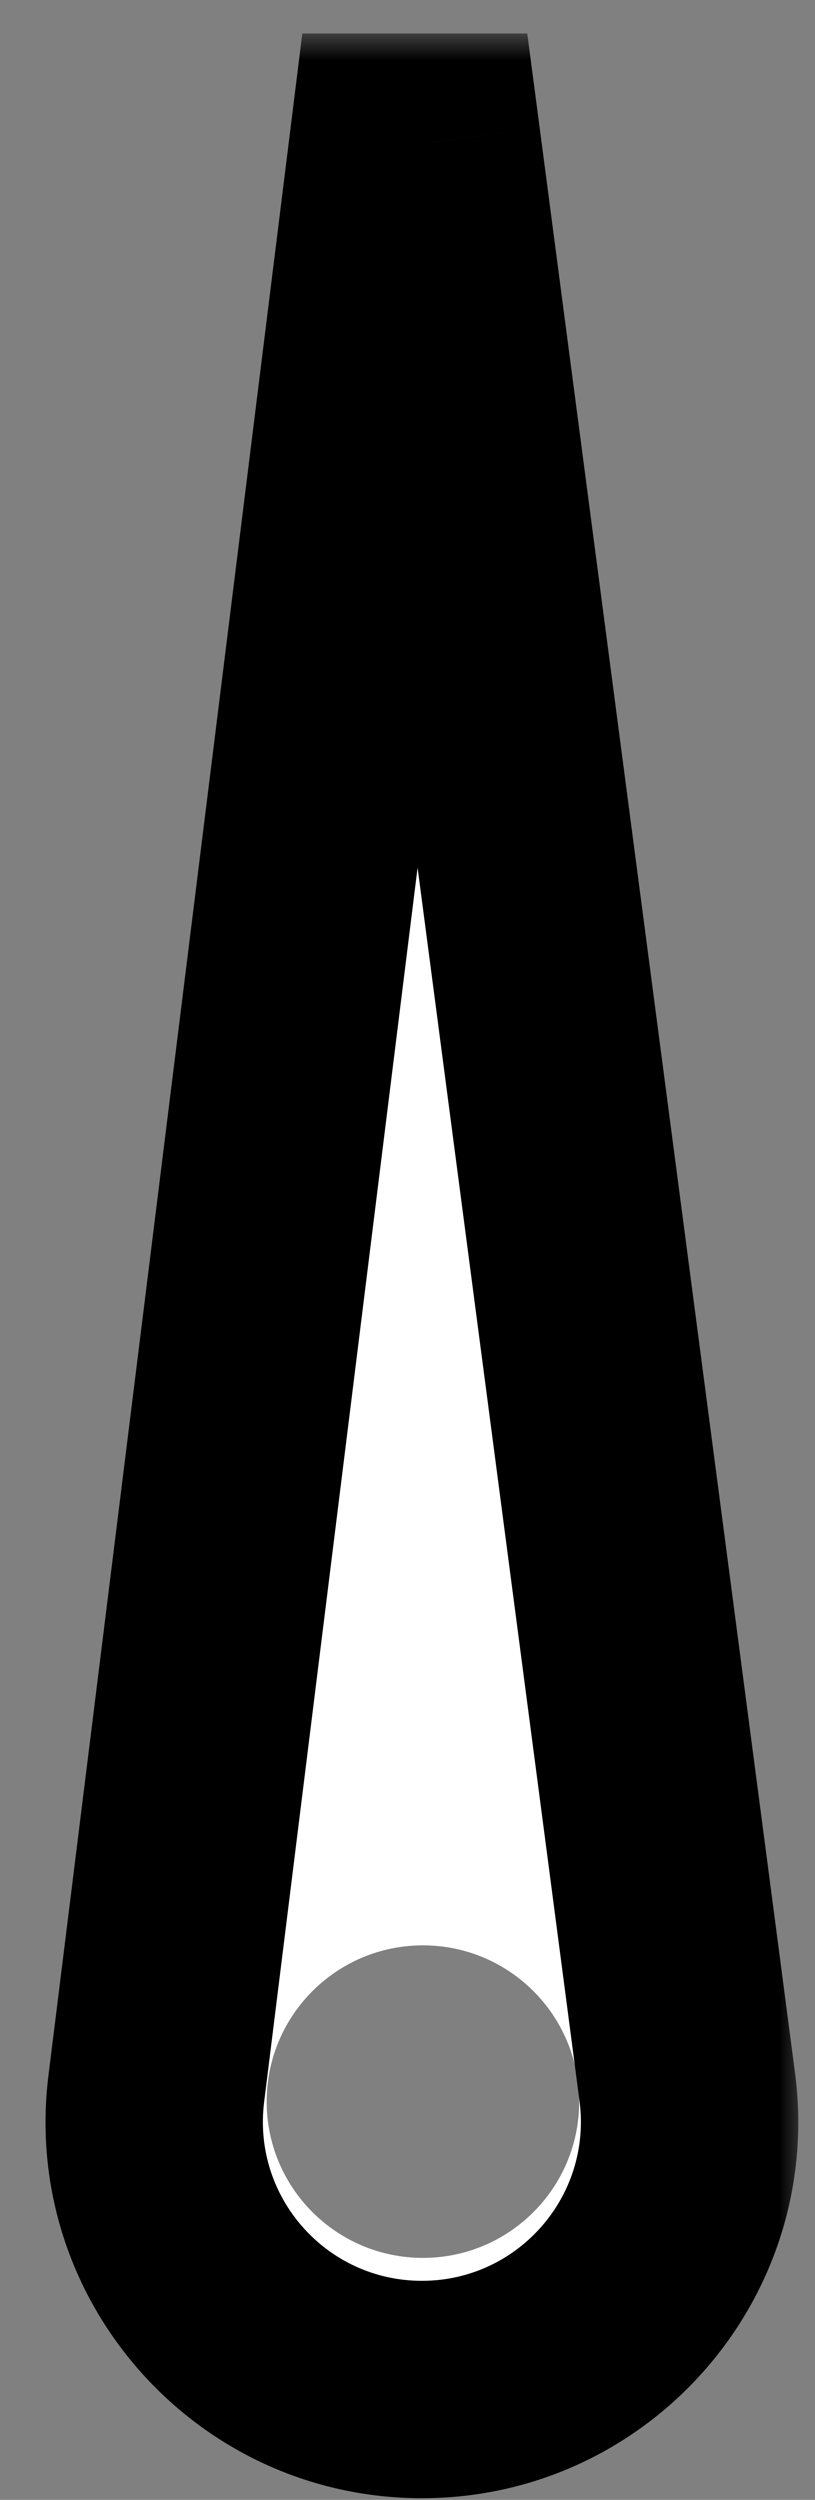
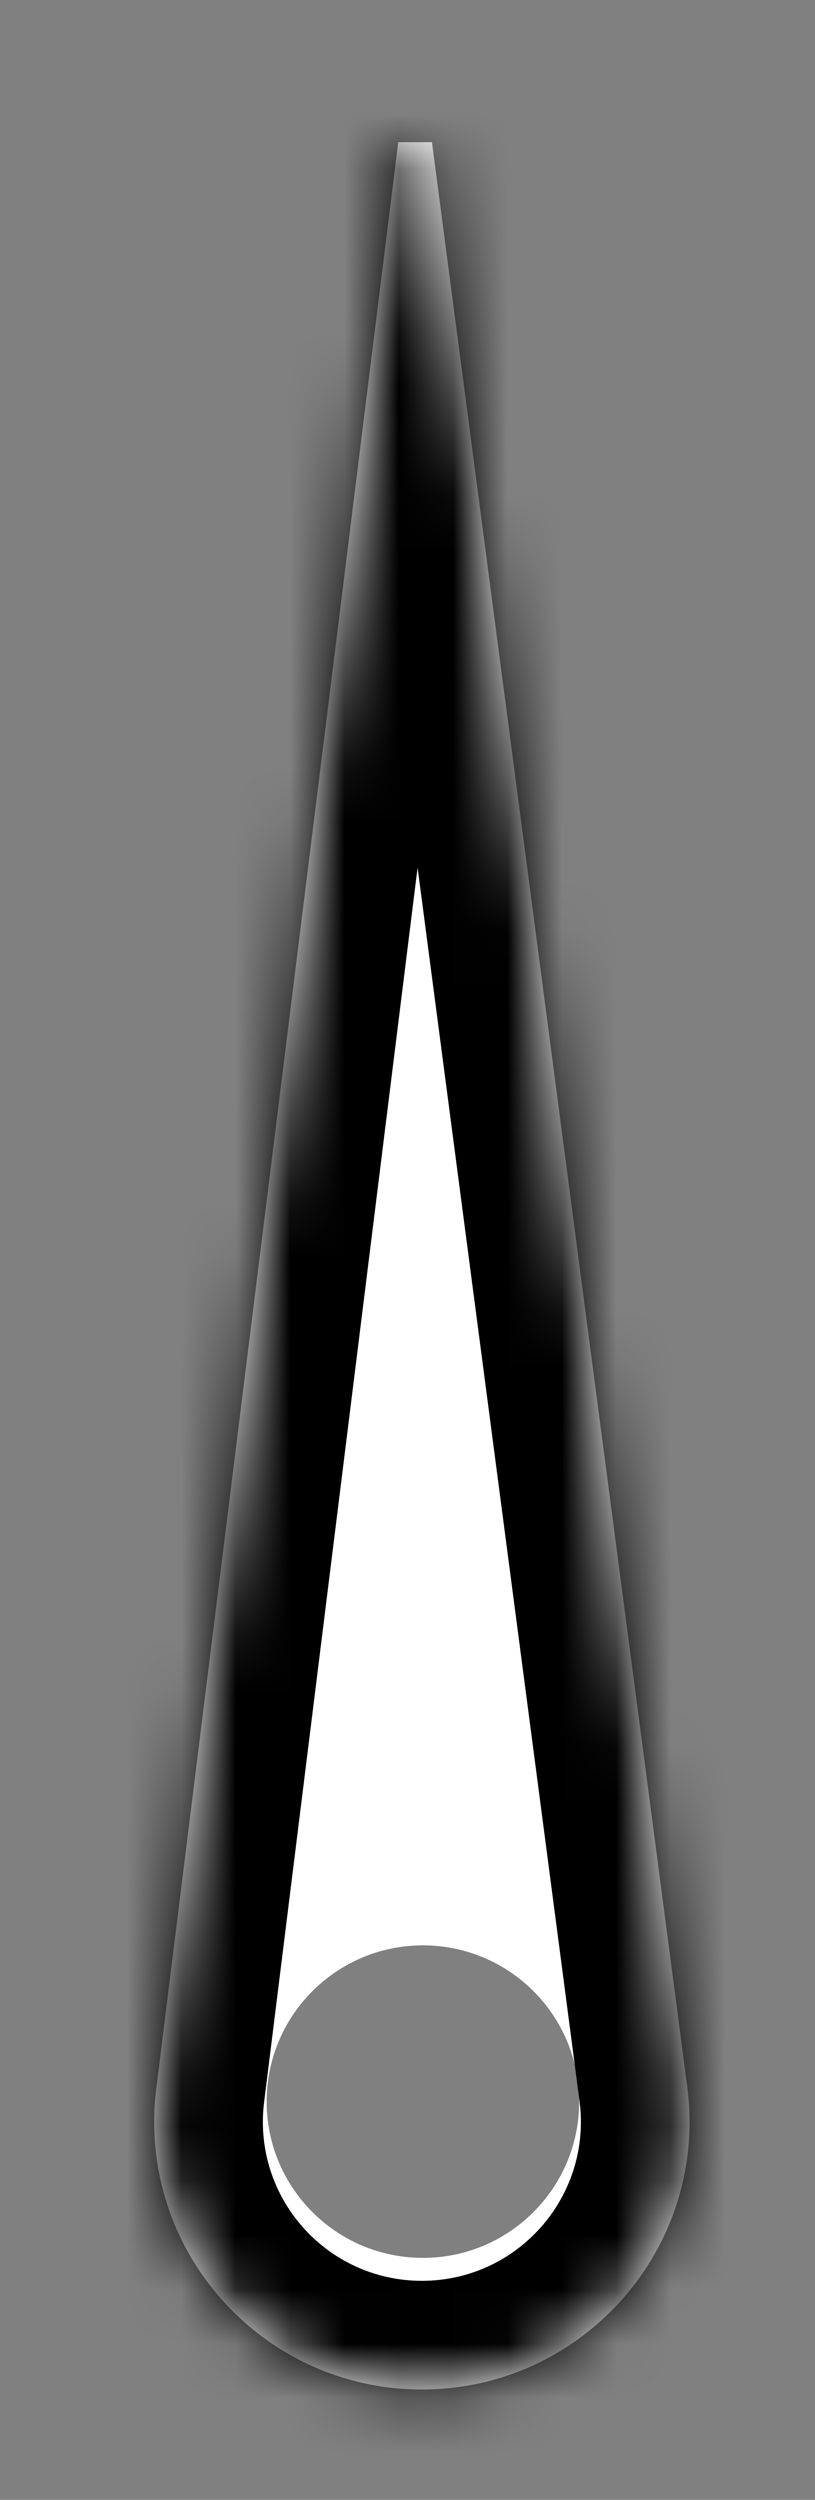
<svg xmlns="http://www.w3.org/2000/svg" width="15" height="46" viewBox="0 0 15 46" fill="none">
  <rect x="0" y="0" width="15" height="46" fill="#808080" stroke="none" />
  <path fill-rule="evenodd" clip-rule="evenodd" d="M7.95 2.616H7.33L2.876 38.435C2.511 41.374 4.803 43.969 7.765 43.969C10.74 43.969 13.036 41.351 12.649 38.401L7.95 2.616ZM7.784 41.547C9.372 41.547 10.66 40.26 10.66 38.672C10.66 37.083 9.372 35.796 7.784 35.796C6.196 35.796 4.908 37.083 4.908 38.672C4.908 40.26 6.196 41.547 7.784 41.547Z" fill="white" />
  <mask id="path-2-outside-1_89_6842" maskUnits="userSpaceOnUse" x="-0.162" y="0.616" width="15" height="46" fill="black">
-     <rect fill="white" x="-0.162" y="0.616" width="15" height="46" />
    <path d="M7.33 2.616H7.95L12.649 38.401C13.036 41.351 10.74 43.969 7.765 43.969V43.969C4.803 43.969 2.511 41.374 2.876 38.435L7.33 2.616Z" />
  </mask>
  <path d="M7.33 2.616V0.616H5.564L5.346 2.369L7.33 2.616ZM7.95 2.616L9.933 2.356L9.704 0.616H7.95V2.616ZM2.876 38.435L4.861 38.681L2.876 38.435ZM12.649 38.401L10.666 38.662L12.649 38.401ZM7.33 4.616H7.95V0.616H7.33V4.616ZM5.967 2.877L10.666 38.662L14.632 38.141L9.933 2.356L5.967 2.877ZM4.861 38.681L9.315 2.863L5.346 2.369L0.892 38.188L4.861 38.681ZM7.765 41.969C6.005 41.969 4.644 40.427 4.861 38.681L0.892 38.188C0.378 42.32 3.6 45.969 7.765 45.969V41.969ZM10.666 38.662C10.896 40.414 9.532 41.969 7.765 41.969V45.969C11.948 45.969 15.177 42.289 14.632 38.141L10.666 38.662Z" fill="black" mask="url(#path-2-outside-1_89_6842)" />
</svg>